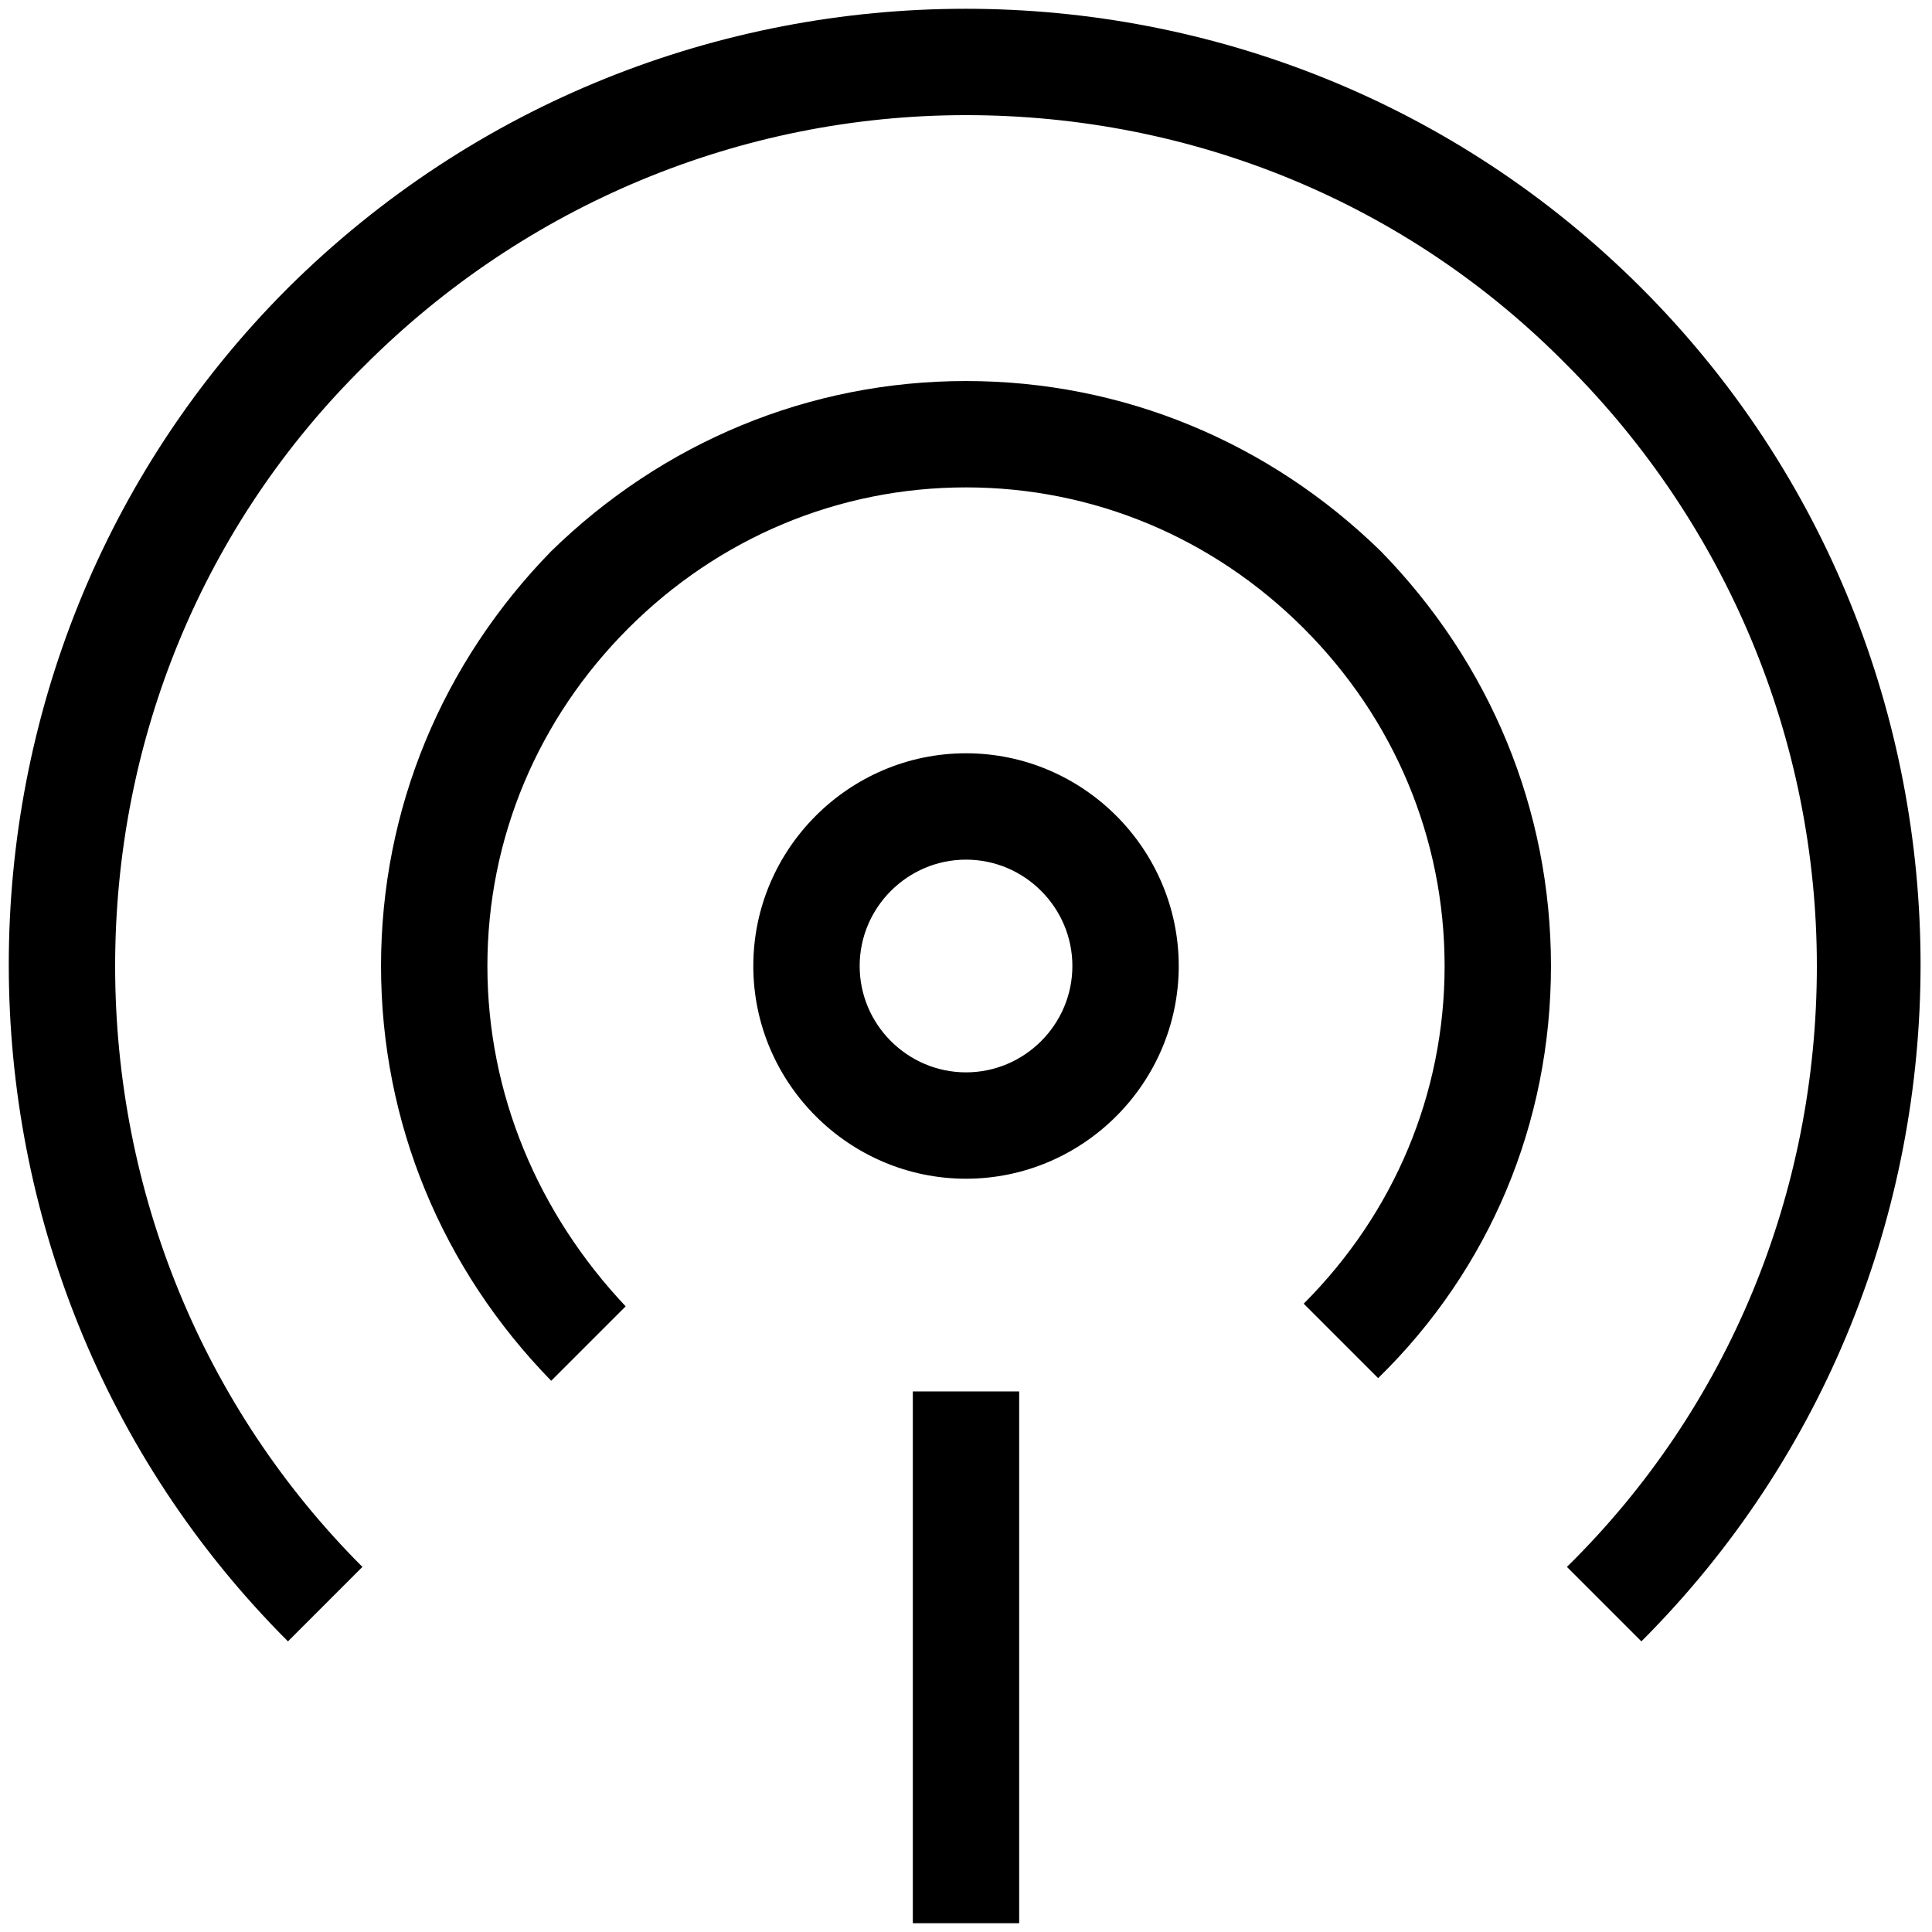
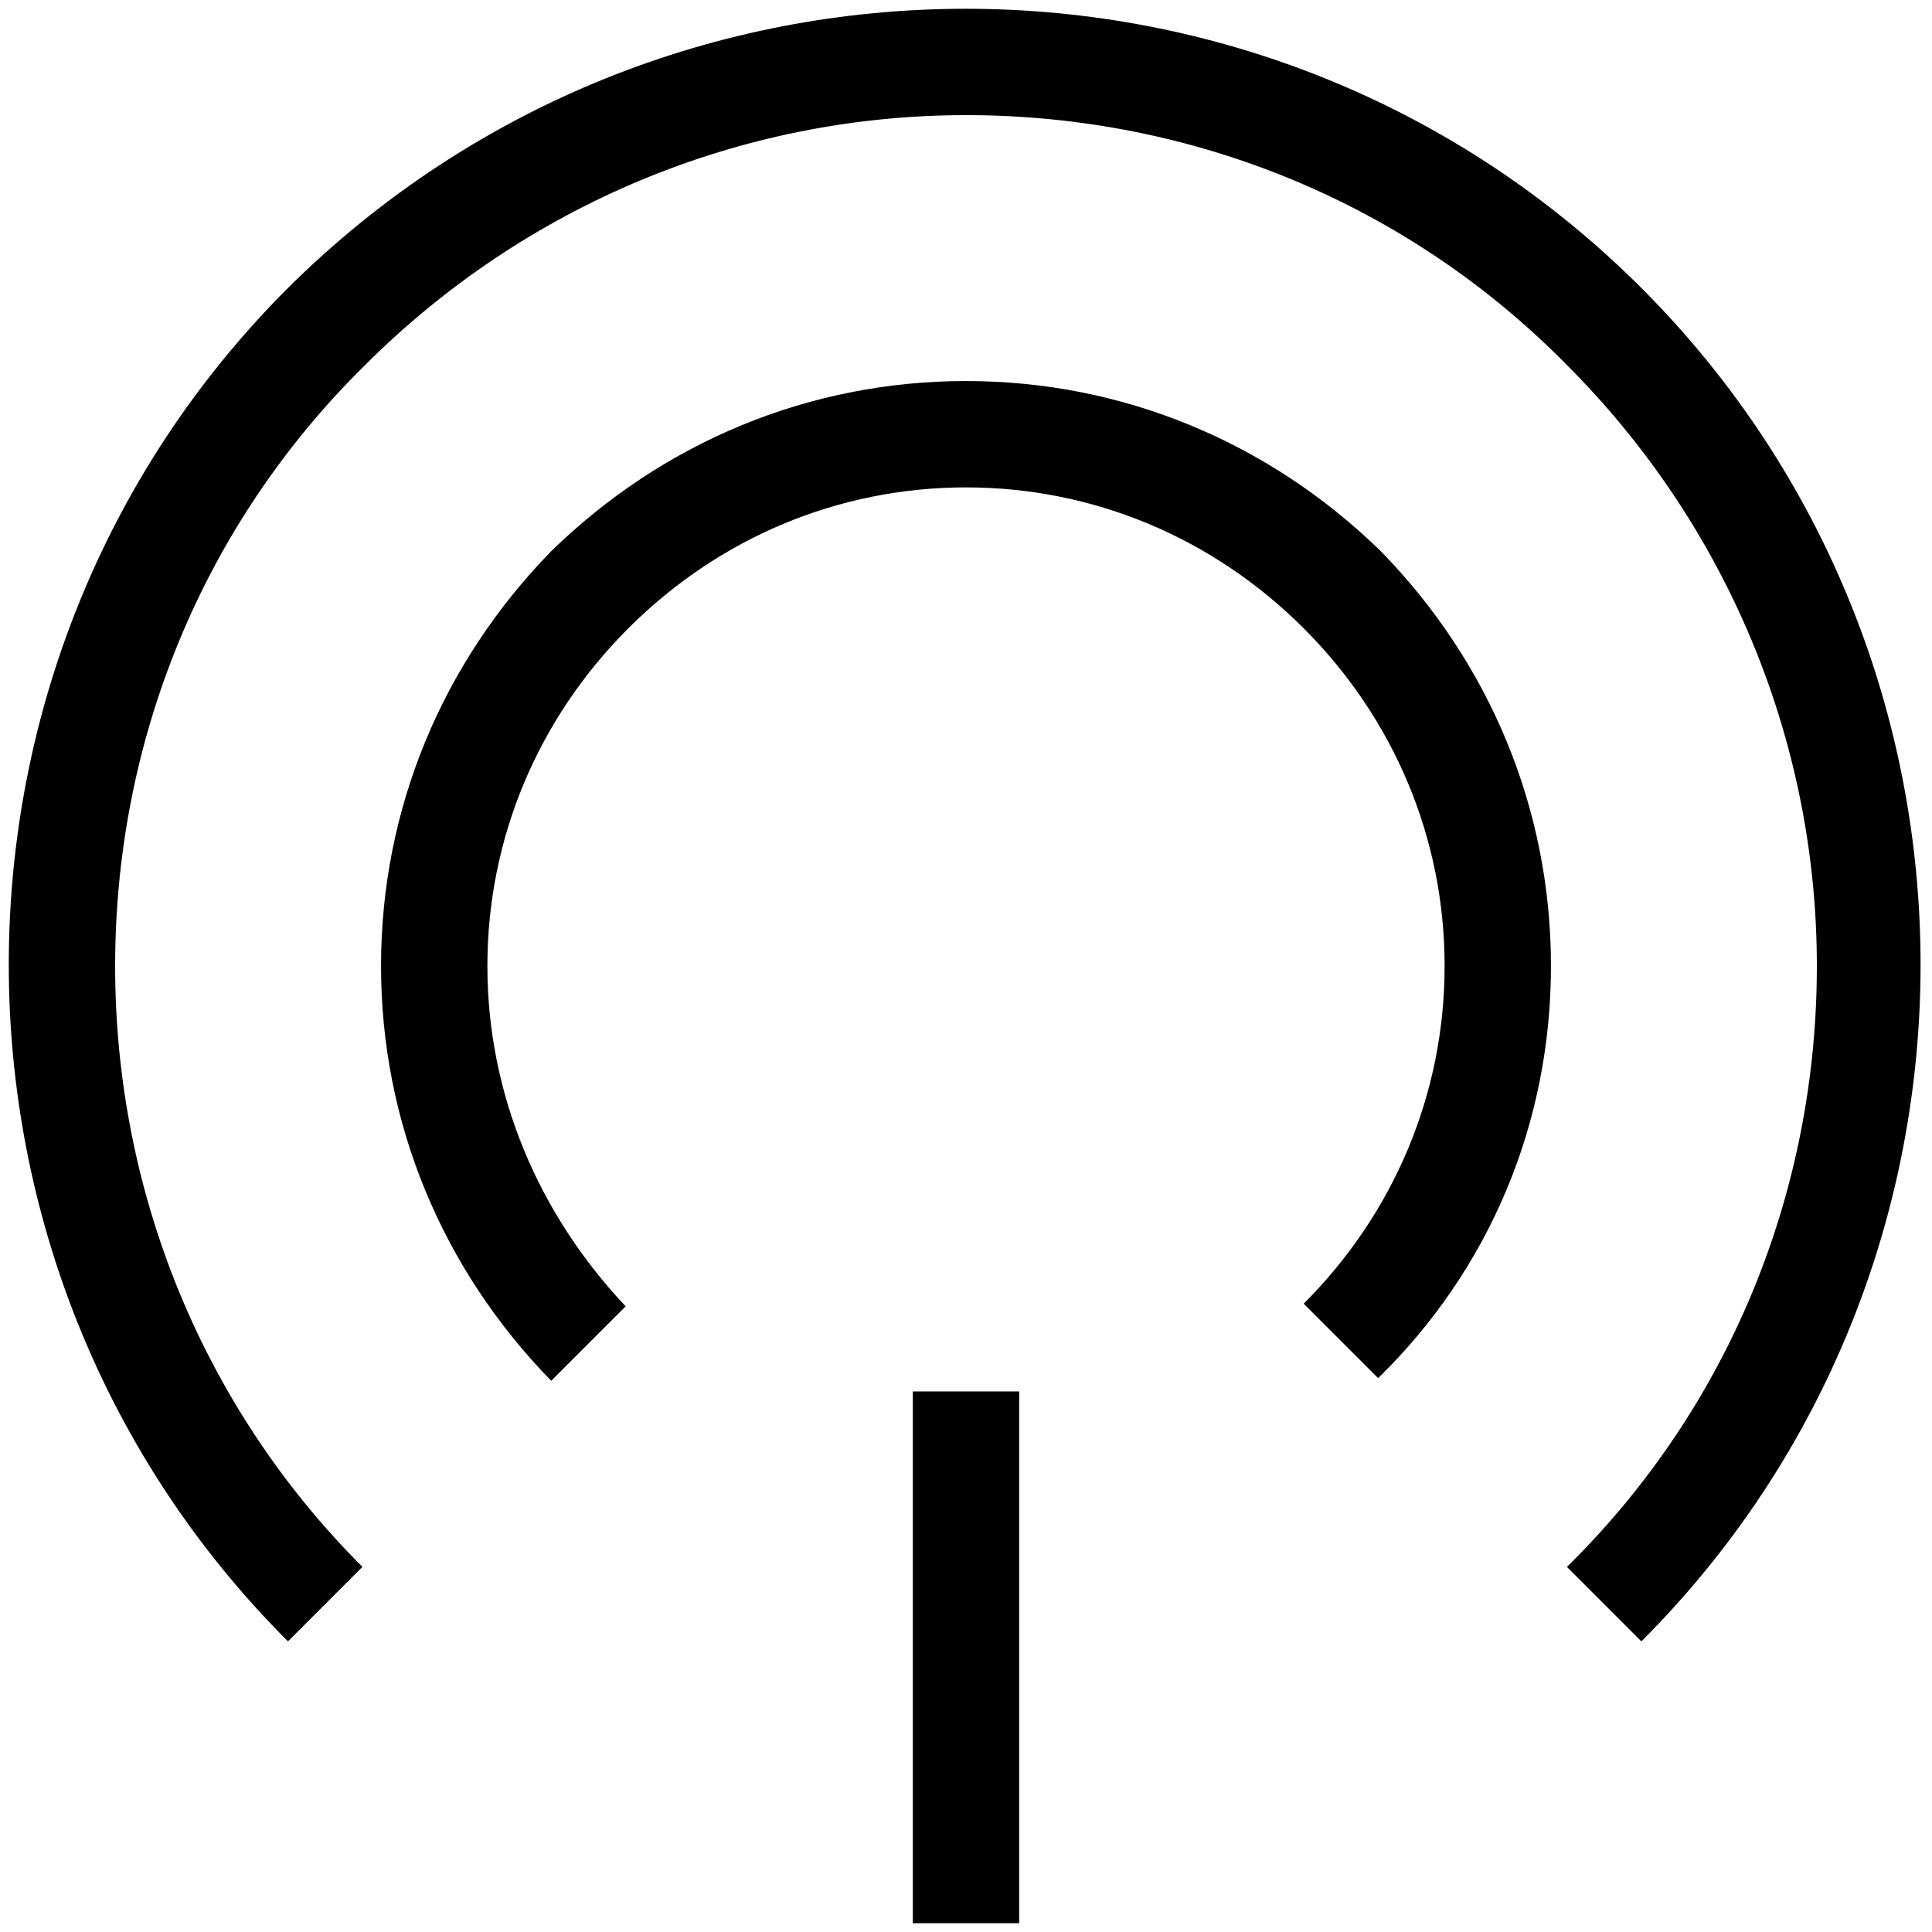
<svg xmlns="http://www.w3.org/2000/svg" width="99" height="99" viewBox="0 0 99 99" fill="none">
-   <path d="M52.225 71.3H46.775V98.55H52.225V71.3Z" fill="black" />
-   <path d="M49.501 38.6C43.506 38.6 38.601 43.505 38.601 49.5C38.601 55.495 43.506 60.4 49.501 60.4C55.496 60.4 60.401 55.495 60.401 49.5C60.401 43.505 55.496 38.6 49.501 38.6ZM49.501 54.95C46.503 54.95 44.051 52.498 44.051 49.5C44.051 46.502 46.503 44.05 49.501 44.05C52.498 44.05 54.951 46.502 54.951 49.5C54.951 52.498 52.498 54.95 49.501 54.95Z" fill="black" />
+   <path d="M52.225 71.3H46.775V98.55H52.225V71.3" fill="black" />
  <path d="M49.5 19.525C41.462 19.525 33.968 22.659 28.245 28.245C22.659 33.967 19.525 41.461 19.525 49.5C19.525 57.539 22.659 65.032 28.245 70.755L32.06 66.94C27.564 62.171 24.975 56.04 24.975 49.5C24.975 42.96 27.564 36.829 32.197 32.196C36.829 27.564 42.96 24.975 49.5 24.975C56.04 24.975 62.172 27.564 66.804 32.196C71.437 36.829 74.025 42.96 74.025 49.5C74.025 56.04 71.437 62.171 66.804 66.804L70.619 70.619C76.342 65.032 79.475 57.539 79.475 49.5C79.475 41.461 76.342 33.967 70.755 28.245C65.033 22.659 57.539 19.525 49.5 19.525Z" fill="black" />
  <path d="M14.756 14.756C-4.319 33.831 -4.319 65.032 14.756 84.108L18.571 80.292C10.396 72.117 5.9 61.081 5.9 49.5C5.9 37.919 10.396 26.883 18.708 18.707C26.883 10.533 37.919 5.9 49.5 5.9C61.081 5.9 72.118 10.396 80.293 18.707C88.468 26.883 93.1 37.919 93.1 49.5C93.1 61.081 88.604 72.117 80.293 80.292L84.108 84.108C103.183 65.032 103.183 33.831 84.108 14.756C65.033 -4.319 33.968 -4.319 14.756 14.756Z" fill="black" />
</svg>